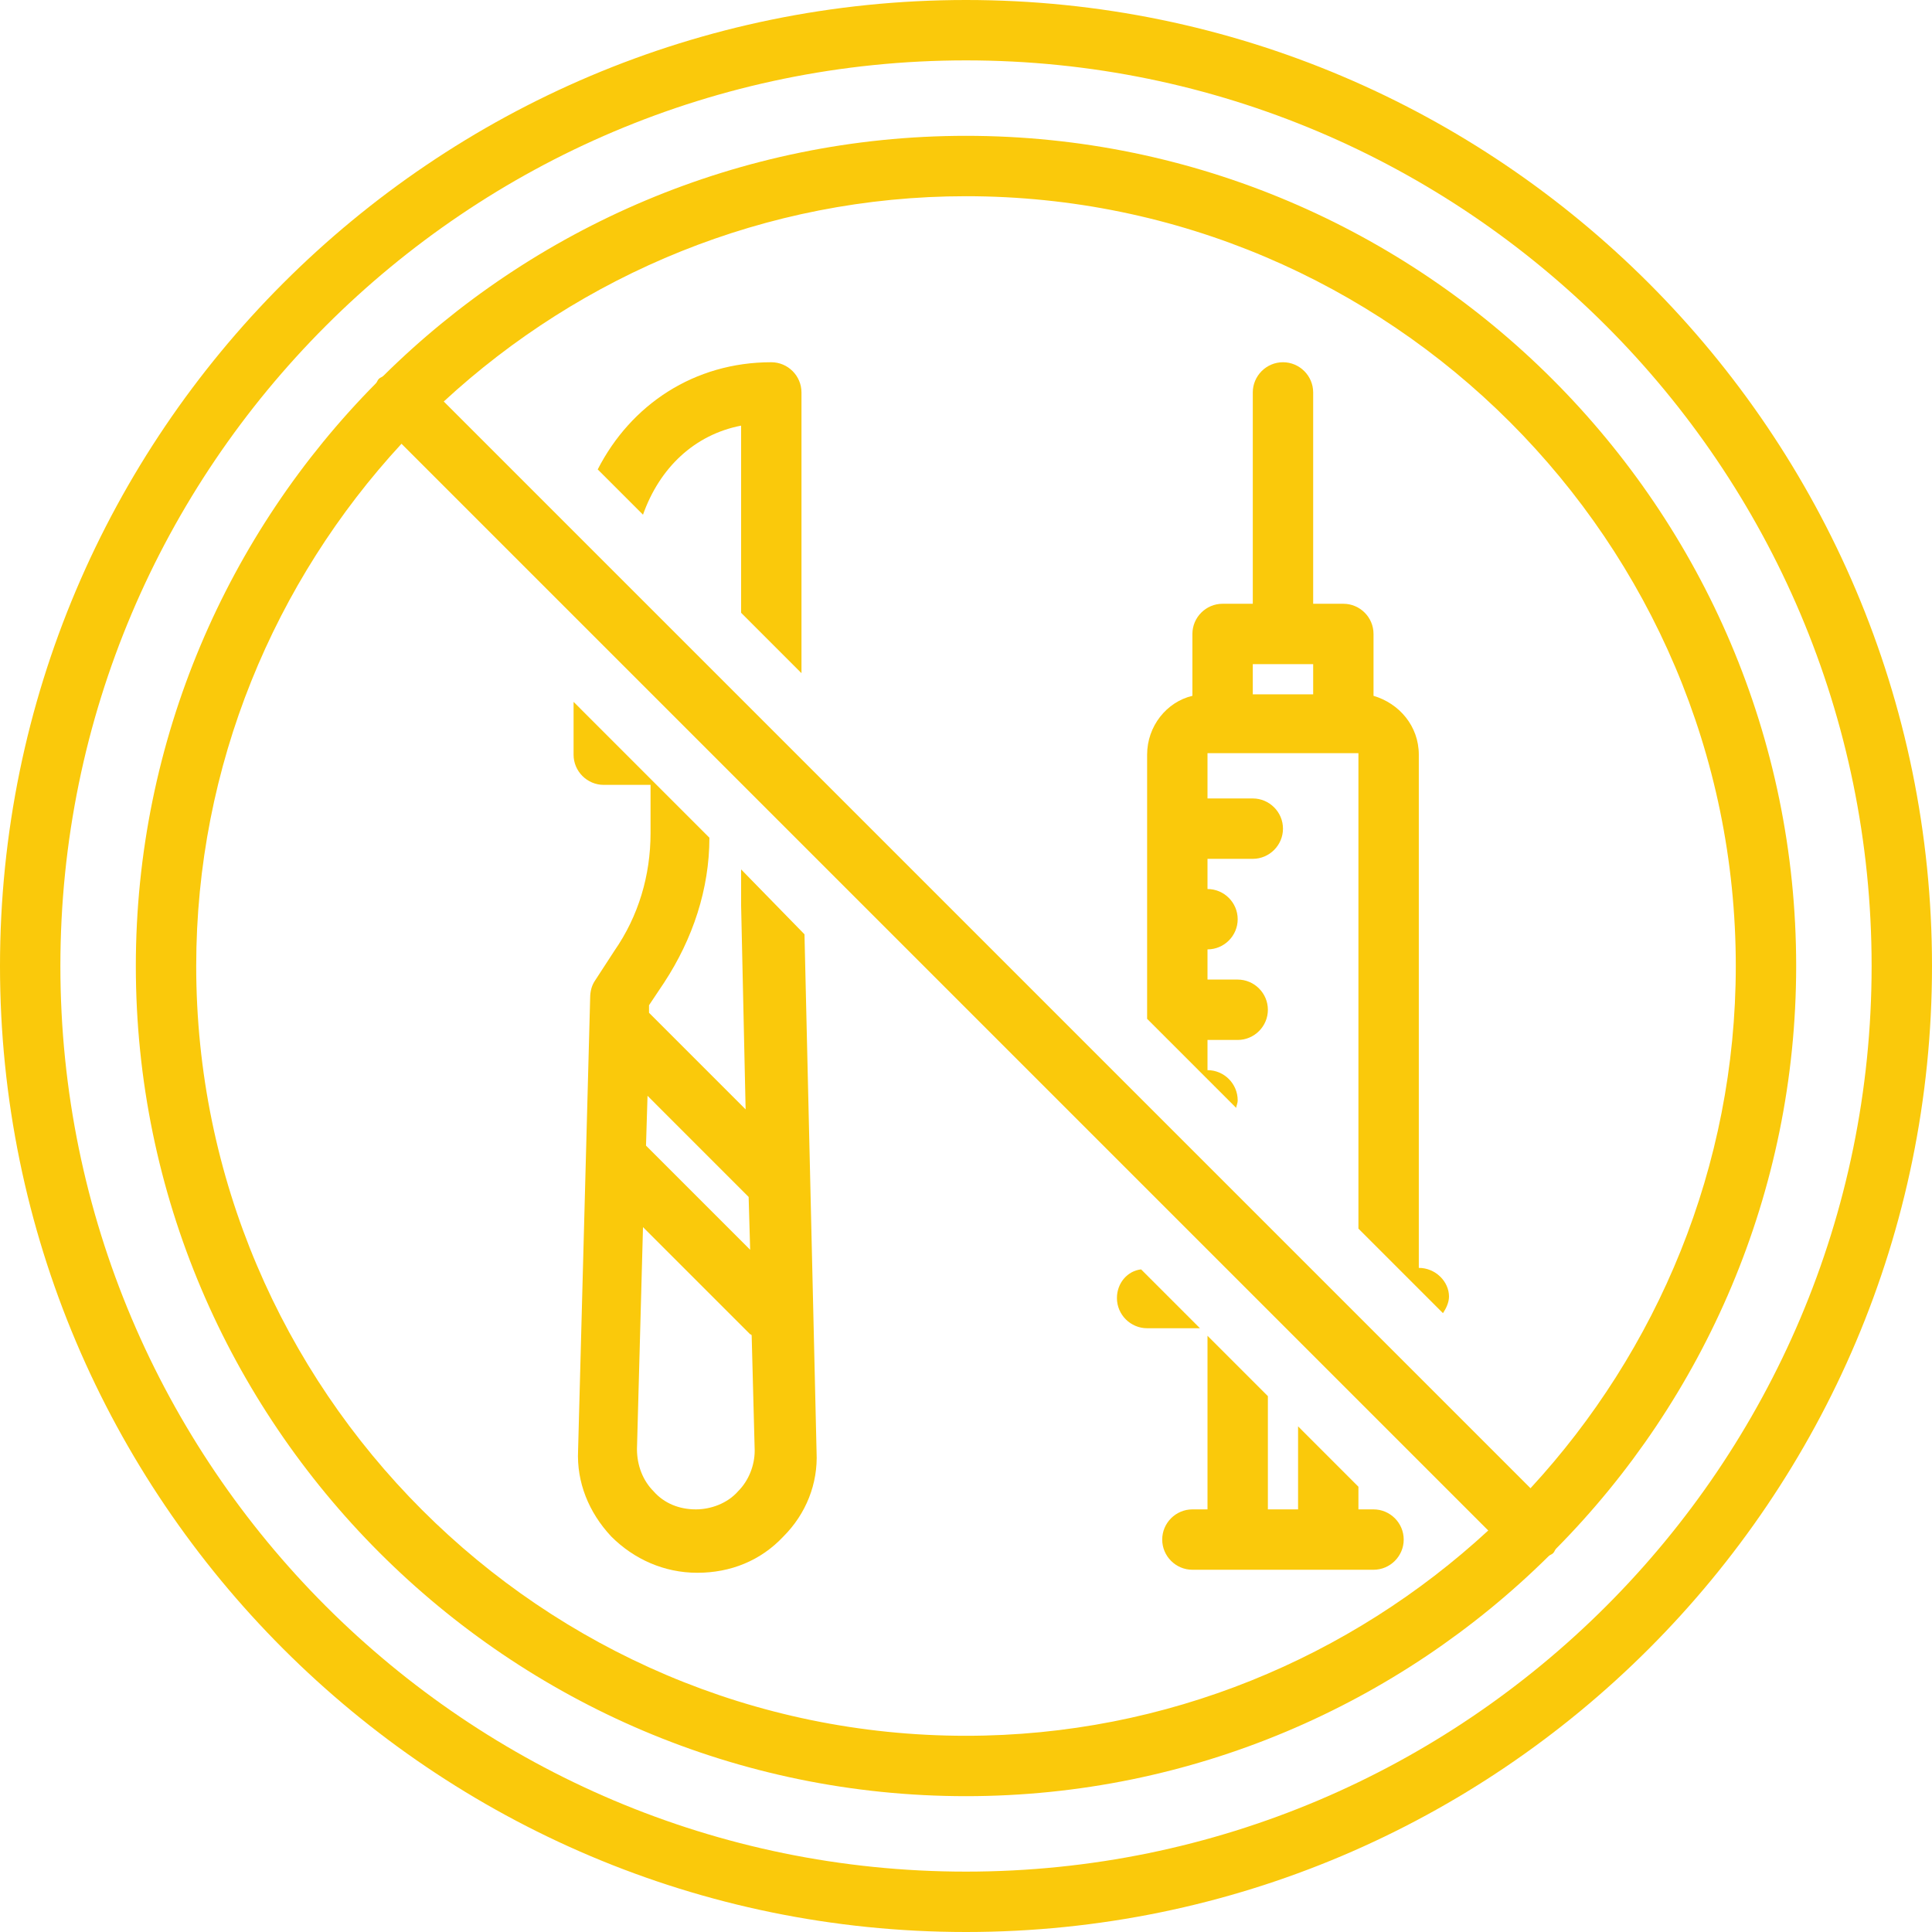
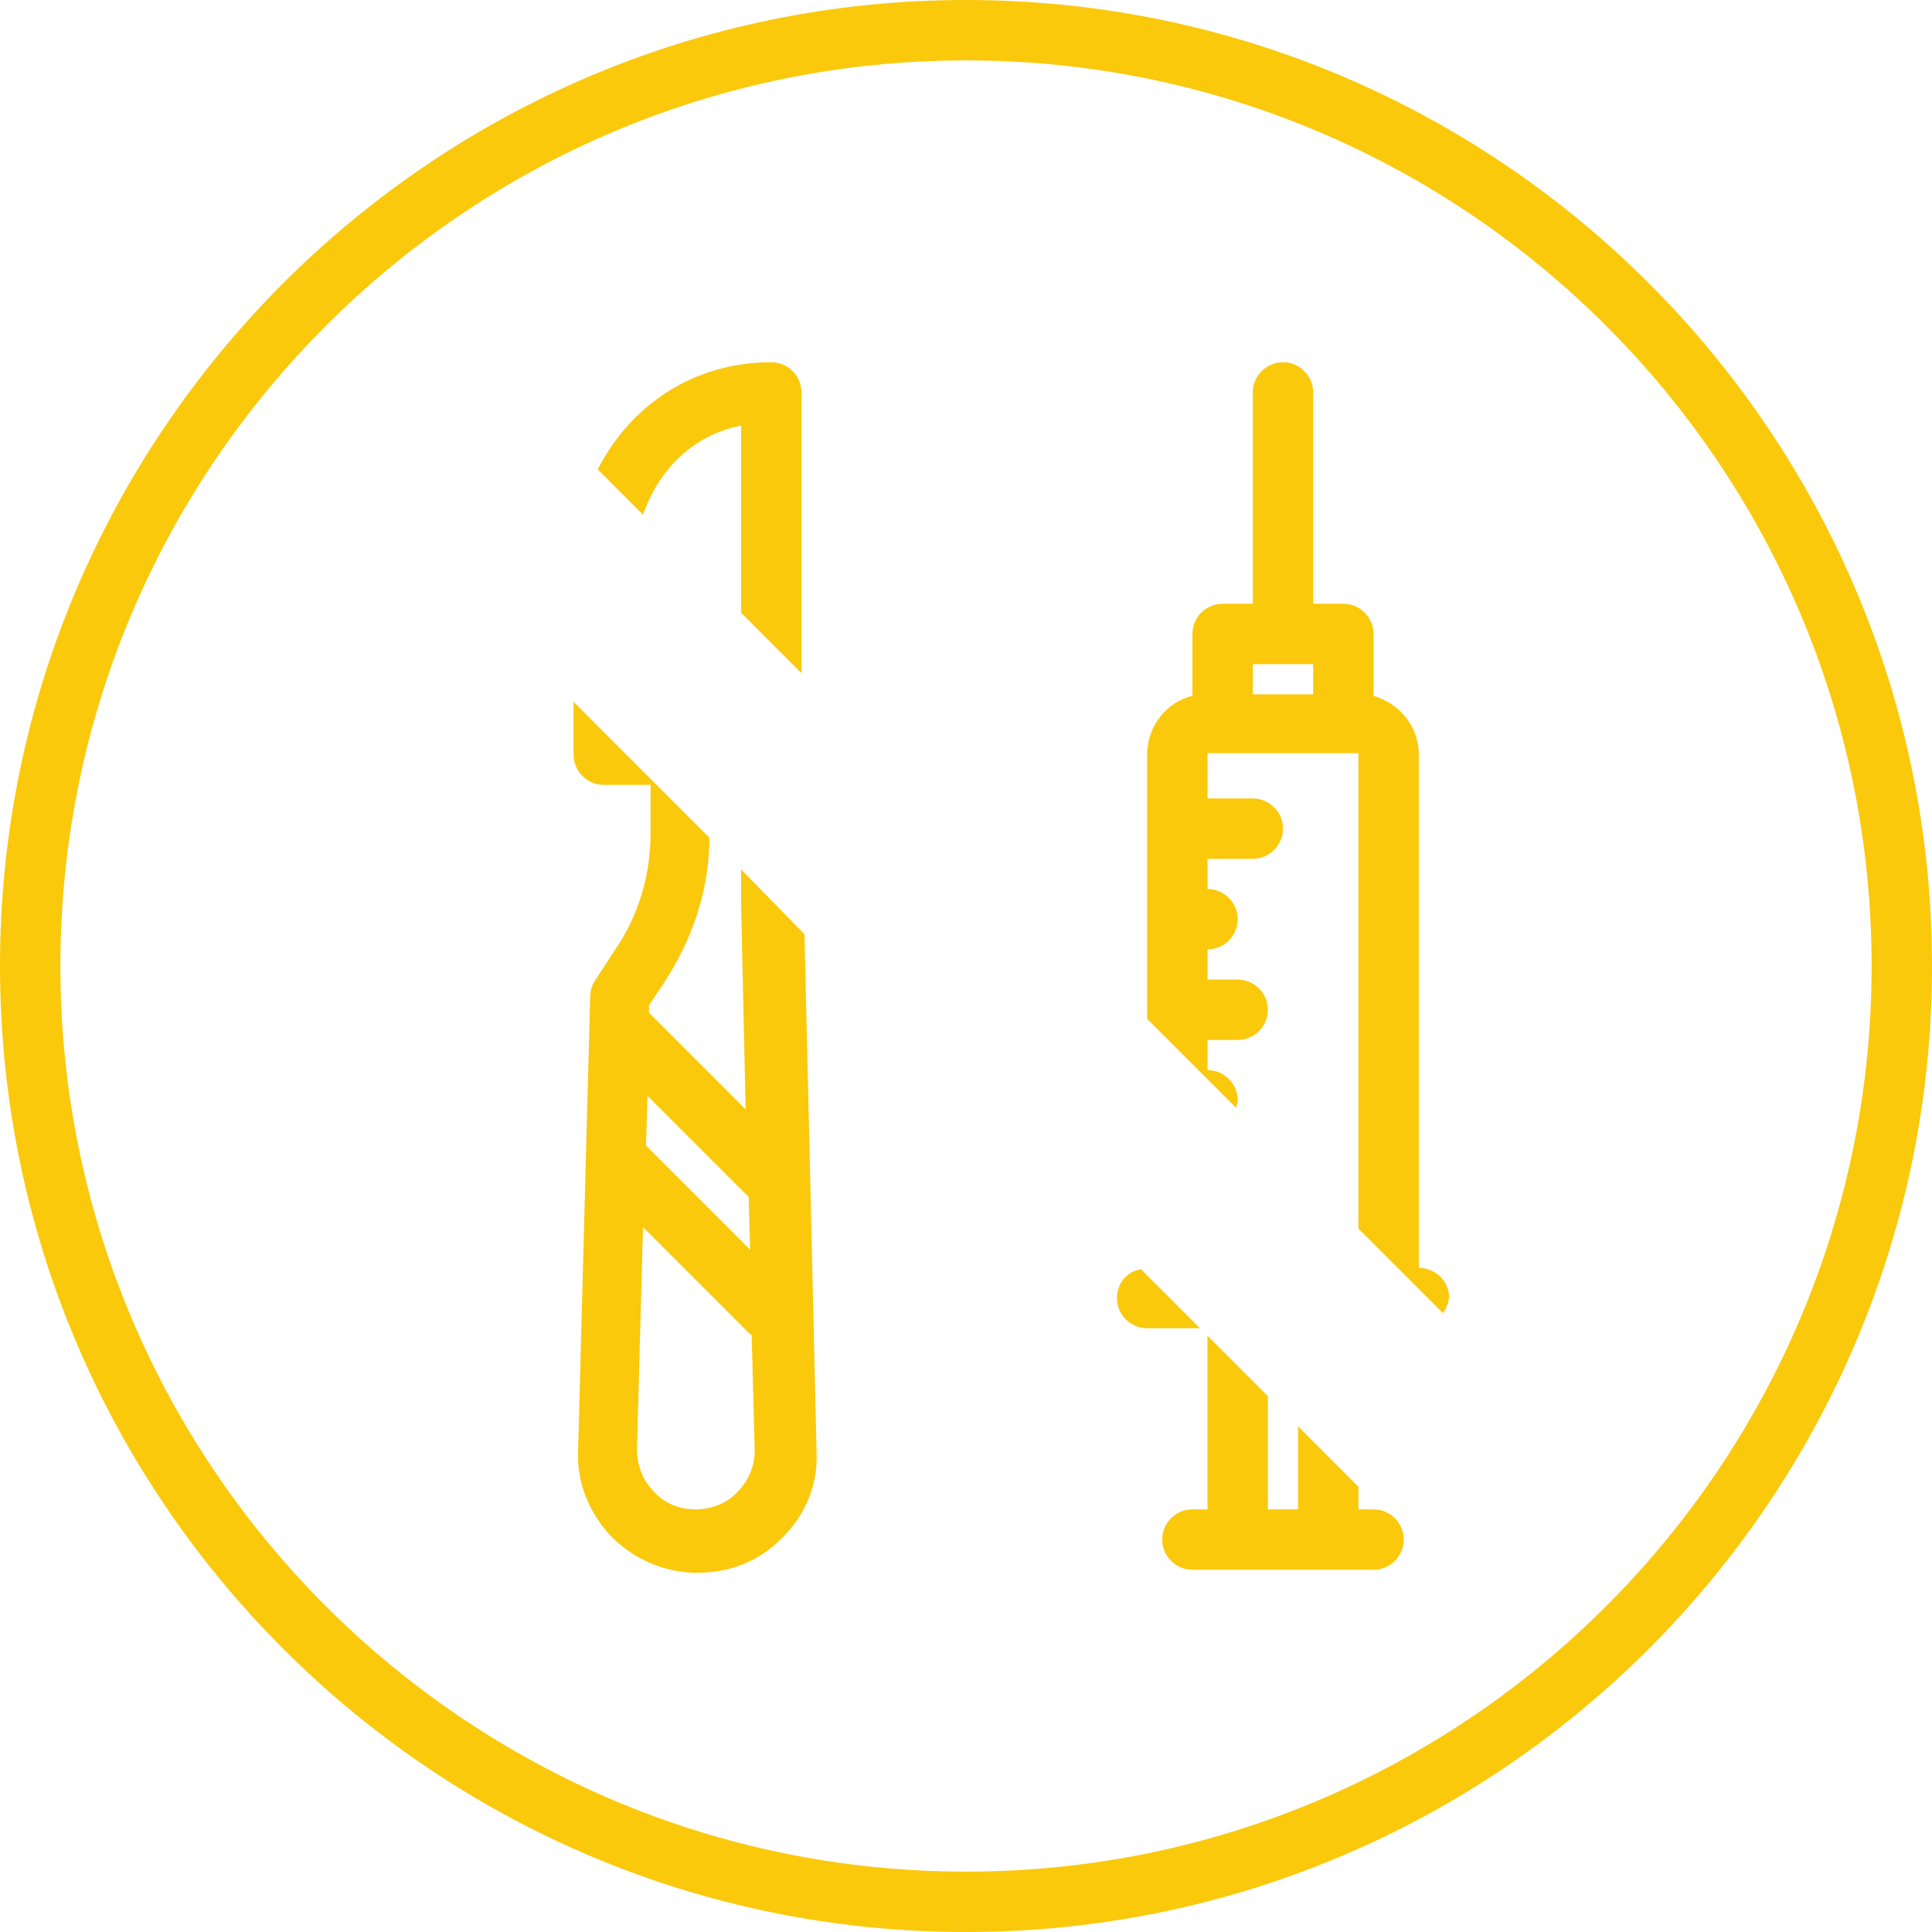
<svg xmlns="http://www.w3.org/2000/svg" version="1.2" preserveAspectRatio="xMidYMid meet" height="100" viewBox="0 0 75 75" zoomAndPan="magnify" width="100">
  <g id="83e3a01096">
    <path d="M 53.32 58.594 L 52.734 58.594 L 52.734 57.715 L 50.391 55.371 L 50.391 58.594 L 49.219 58.594 L 49.219 54.199 L 46.875 51.855 L 46.875 58.594 L 46.289 58.594 C 45.645 58.594 45.117 59.121 45.117 59.766 C 45.117 60.41 45.645 60.938 46.289 60.938 L 53.32 60.938 C 53.965 60.938 54.492 60.41 54.492 59.766 C 54.492 59.121 53.965 58.594 53.32 58.594 Z M 53.32 58.594" style="stroke:none;fill-rule:nonzero;fill:#fac90b;fill-opacity:1;" />
    <path d="M 55.078 49.219 L 55.078 29.297 C 55.078 28.184 54.316 27.305 53.32 27.012 L 53.32 24.609 C 53.32 23.965 52.793 23.438 52.148 23.438 L 50.977 23.438 L 50.977 15.234 C 50.977 14.59 50.449 14.062 49.805 14.062 C 49.16 14.062 48.633 14.59 48.633 15.234 L 48.633 23.438 L 47.461 23.438 C 46.816 23.438 46.289 23.965 46.289 24.609 L 46.289 27.012 C 45.293 27.246 44.531 28.184 44.531 29.297 L 44.531 39.551 L 47.988 43.008 C 47.988 42.949 48.047 42.832 48.047 42.715 C 48.047 42.07 47.52 41.543 46.875 41.543 L 46.875 40.371 L 48.047 40.371 C 48.691 40.371 49.219 39.844 49.219 39.199 C 49.219 38.555 48.691 38.027 48.047 38.027 L 46.875 38.027 L 46.875 36.855 C 47.52 36.855 48.047 36.328 48.047 35.684 C 48.047 35.039 47.52 34.512 46.875 34.512 L 46.875 33.34 L 48.633 33.34 C 49.277 33.34 49.805 32.812 49.805 32.168 C 49.805 31.523 49.277 30.996 48.633 30.996 L 46.875 30.996 L 46.875 29.238 L 52.734 29.238 L 52.734 47.695 L 56.016 50.977 C 56.133 50.801 56.25 50.566 56.25 50.332 C 56.25 49.746 55.723 49.219 55.078 49.219 Z M 48.633 26.953 L 48.633 25.781 L 50.977 25.781 L 50.977 26.953 Z M 48.633 26.953" style="stroke:none;fill-rule:nonzero;fill:#fac90b;fill-opacity:1;" />
    <path d="M 46.582 51.562 L 44.297 49.277 C 43.77 49.336 43.359 49.805 43.359 50.391 C 43.359 51.035 43.887 51.562 44.531 51.562 Z M 46.582 51.562" style="stroke:none;fill-rule:nonzero;fill:#fac90b;fill-opacity:1;" />
    <path d="M 37.5 0 C 16.816 0 0 16.816 0 37.5 C 0 58.184 16.816 75 37.5 75 C 58.184 75 75 58.184 75 37.5 C 75 16.816 58.184 0 37.5 0 Z M 37.5 72.656 C 18.105 72.656 2.344 56.895 2.344 37.5 C 2.344 18.105 18.105 2.344 37.5 2.344 C 56.895 2.344 72.656 18.105 72.656 37.5 C 72.656 56.895 56.895 72.656 37.5 72.656 Z M 37.5 72.656" style="stroke:none;fill-rule:nonzero;fill:#fac90b;fill-opacity:1;" />
-     <path d="M 37.5 5.273 C 28.711 5.273 20.684 8.848 14.883 14.59 C 14.824 14.648 14.766 14.648 14.707 14.707 C 14.648 14.766 14.648 14.824 14.59 14.883 C 8.848 20.684 5.273 28.711 5.273 37.5 C 5.273 55.254 19.746 69.727 37.5 69.727 C 46.289 69.727 54.316 66.152 60.117 60.41 C 60.176 60.352 60.234 60.352 60.293 60.293 C 60.352 60.234 60.352 60.176 60.41 60.117 C 66.152 54.316 69.727 46.289 69.727 37.5 C 69.727 19.746 55.254 5.273 37.5 5.273 Z M 7.617 37.5 C 7.617 29.707 10.664 22.559 15.586 17.227 L 57.773 59.414 C 52.441 64.336 45.293 67.383 37.5 67.383 C 21.035 67.383 7.617 53.965 7.617 37.5 Z M 59.414 57.773 L 17.227 15.586 C 22.559 10.664 29.707 7.617 37.5 7.617 C 53.965 7.617 67.383 21.035 67.383 37.5 C 67.383 45.293 64.336 52.441 59.414 57.773 Z M 59.414 57.773" style="stroke:none;fill-rule:nonzero;fill:#fac90b;fill-opacity:1;" />
    <path d="M 29.941 14.062 C 26.953 14.062 24.492 15.703 23.203 18.223 L 24.961 19.98 C 25.605 18.164 26.953 16.875 28.77 16.523 L 28.77 23.789 L 31.113 26.133 L 31.113 15.234 C 31.113 14.59 30.586 14.062 29.941 14.062 Z M 29.941 14.062" style="stroke:none;fill-rule:nonzero;fill:#fac90b;fill-opacity:1;" />
    <path d="M 28.77 33.75 L 28.77 35.156 L 28.945 43.066 L 25.195 39.316 L 25.195 39.023 L 25.781 38.145 C 26.895 36.445 27.539 34.512 27.539 32.52 L 22.266 27.246 L 22.266 29.297 C 22.266 29.941 22.793 30.469 23.438 30.469 L 25.254 30.469 L 25.254 32.344 C 25.254 33.984 24.785 35.566 23.848 36.914 L 23.086 38.086 C 22.969 38.262 22.91 38.496 22.91 38.73 L 22.441 56.309 C 22.383 57.539 22.852 58.711 23.73 59.648 C 24.609 60.527 25.781 61.055 27.07 61.055 C 28.359 61.055 29.531 60.586 30.41 59.648 C 31.289 58.77 31.758 57.598 31.699 56.367 L 31.23 36.27 Z M 29.062 46.465 L 29.121 48.516 L 25.078 44.473 L 25.137 42.539 Z M 28.652 57.891 C 28.242 58.359 27.598 58.594 27.012 58.594 C 26.367 58.594 25.781 58.359 25.371 57.891 C 24.961 57.48 24.727 56.895 24.727 56.25 L 24.961 47.637 L 29.121 51.797 C 29.121 51.797 29.18 51.797 29.18 51.855 L 29.297 56.309 C 29.297 56.895 29.062 57.48 28.652 57.891 Z M 28.652 57.891" style="stroke:none;fill-rule:nonzero;fill:#fac90b;fill-opacity:1;" />
  </g>
</svg>